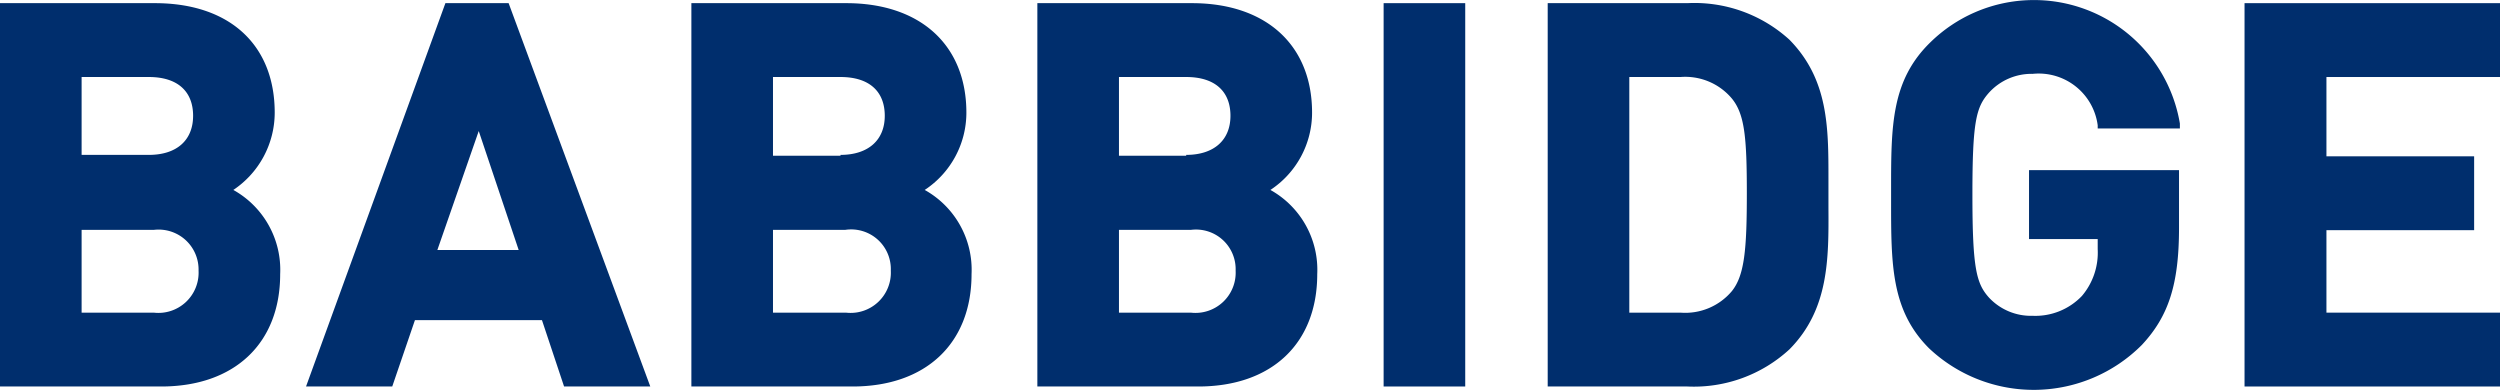
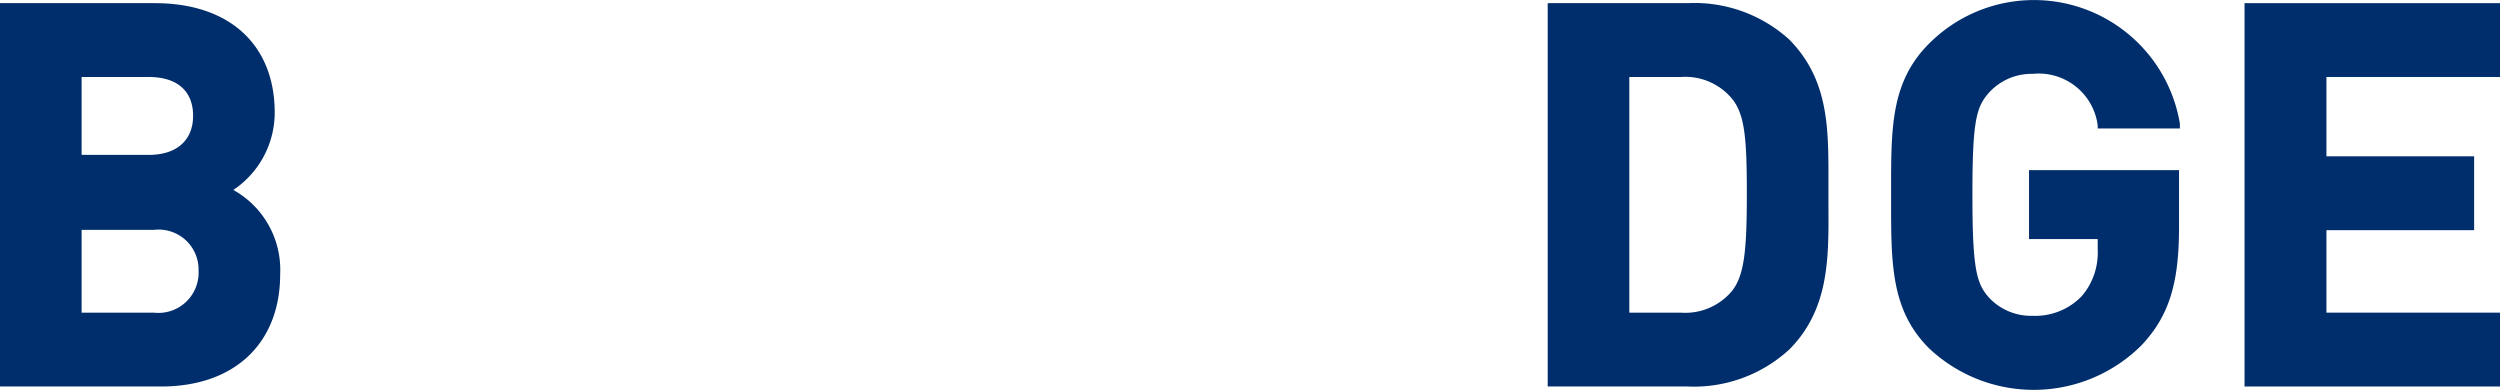
<svg xmlns="http://www.w3.org/2000/svg" viewBox="0 0 87 13.56">
  <defs>
    <style>.cls-1{fill:#002e6d;}</style>
  </defs>
  <g id="Layer_2" data-name="Layer 2">
    <g id="Header_Footer" data-name="Header/Footer">
-       <path class="cls-1" d="M17.7.11H15.5L10.65,13.45h3l.79-2.31h4.42l.77,2.31h3Zm.35,8.59H15.22l1.44-4.14Z" />
      <path class="cls-1" d="M8.12,6.61A3.24,3.24,0,0,0,9.56,3.92C9.56,1.57,8,.11,5.39.11H0V13.45H5.61c2.55,0,4.14-1.5,4.14-3.91A3.18,3.18,0,0,0,8.12,6.61ZM2.84,8H5.35A1.39,1.39,0,0,1,6.91,9.42a1.4,1.4,0,0,1-1.56,1.46H2.84ZM5.18,5.39H2.84V2.68H5.18c1,0,1.54.5,1.54,1.35S6.15,5.39,5.18,5.39Z" />
-       <path class="cls-1" d="M32.18,6.61a3.22,3.22,0,0,0,1.45-2.69c0-2.35-1.6-3.81-4.18-3.81H24.06V13.45h5.61c2.55,0,4.14-1.5,4.14-3.91A3.18,3.18,0,0,0,32.18,6.61ZM26.9,8h2.51A1.38,1.38,0,0,1,31,9.42a1.4,1.4,0,0,1-1.56,1.46H26.9Zm2.35-2.58H26.9V2.68h2.35c1,0,1.54.5,1.54,1.35S30.21,5.39,29.25,5.39Z" />
-       <path class="cls-1" d="M44.21,6.61a3.22,3.22,0,0,0,1.45-2.69c0-2.35-1.6-3.81-4.18-3.81H36.1V13.45h5.6c2.56,0,4.14-1.5,4.14-3.91A3.18,3.18,0,0,0,44.21,6.61ZM38.94,8h2.5A1.38,1.38,0,0,1,43,9.42a1.4,1.4,0,0,1-1.56,1.46h-2.5Zm2.34-2.58H38.94V2.68h2.34c1,0,1.54.5,1.54,1.35S42.24,5.39,41.28,5.39Z" />
-       <rect class="cls-1" x="48.15" y="0.11" width="2.84" height="13.34" />
      <path class="cls-1" d="M63.63,7.21v-1c0-1.77,0-3.45-1.36-4.83A4.91,4.91,0,0,0,58.72.11H53.86V13.45h4.86a4.91,4.91,0,0,0,3.55-1.29C63.65,10.77,63.64,9,63.63,7.21ZM56.7,2.68h1.78a2.12,2.12,0,0,1,1.79.75c.44.54.52,1.33.52,3.29s-.08,2.86-.52,3.41a2.12,2.12,0,0,1-1.79.75H56.7Z" />
      <path class="cls-1" d="M70.61,8.32H73v.35a2.33,2.33,0,0,1-.55,1.63,2.24,2.24,0,0,1-1.71.69,2,2,0,0,1-1.52-.63c-.44-.49-.58-1-.58-3.58s.13-3.06.59-3.57a2,2,0,0,1,1.51-.64A2.07,2.07,0,0,1,73,4.36l0,.11h2.86l0-.17a5.15,5.15,0,0,0-8.68-2.83C65.81,2.8,65.81,4.39,65.81,6.6V7c0,2.2,0,3.8,1.32,5.12A5.31,5.31,0,0,0,74.54,12h0c.93-1,1.29-2.11,1.29-4.08v-2H70.61Z" />
      <polygon class="cls-1" points="87 2.68 87 0.11 78.11 0.11 78.11 13.45 87 13.45 87 10.88 80.96 10.88 80.96 8.01 86.1 8.01 86.1 5.44 80.96 5.44 80.96 2.68 87 2.68" />
    </g>
  </g>
</svg>